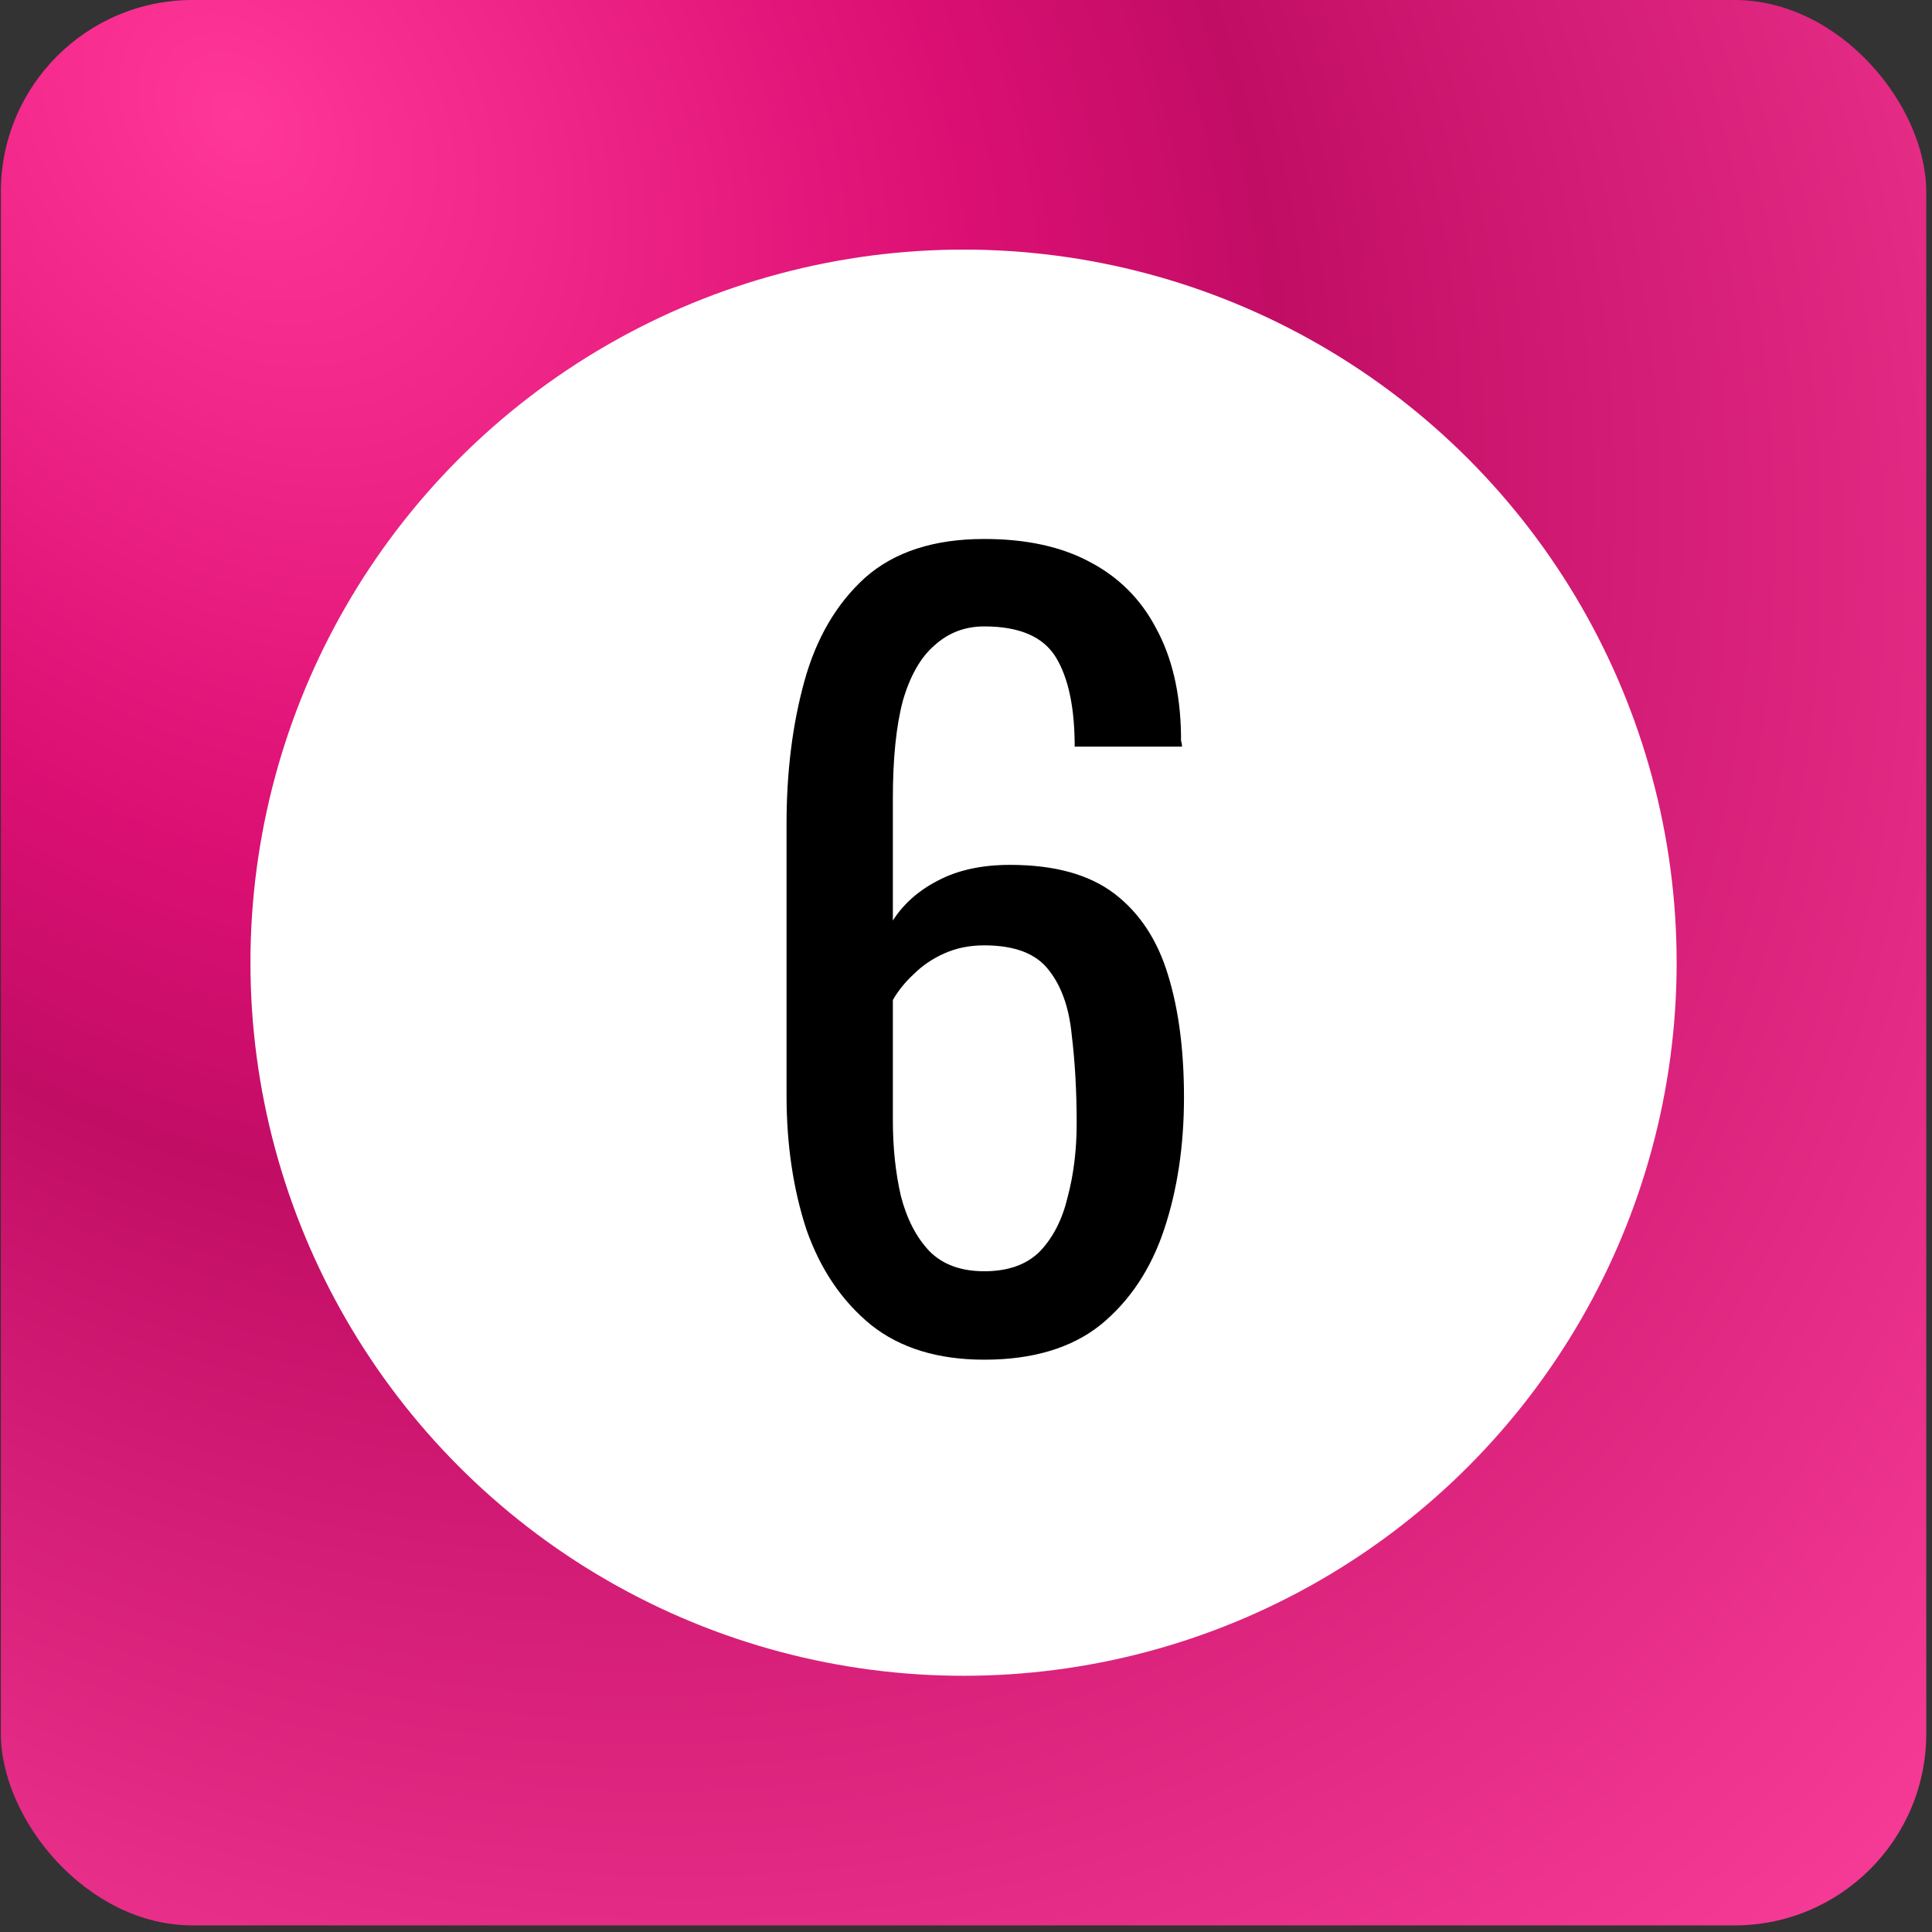
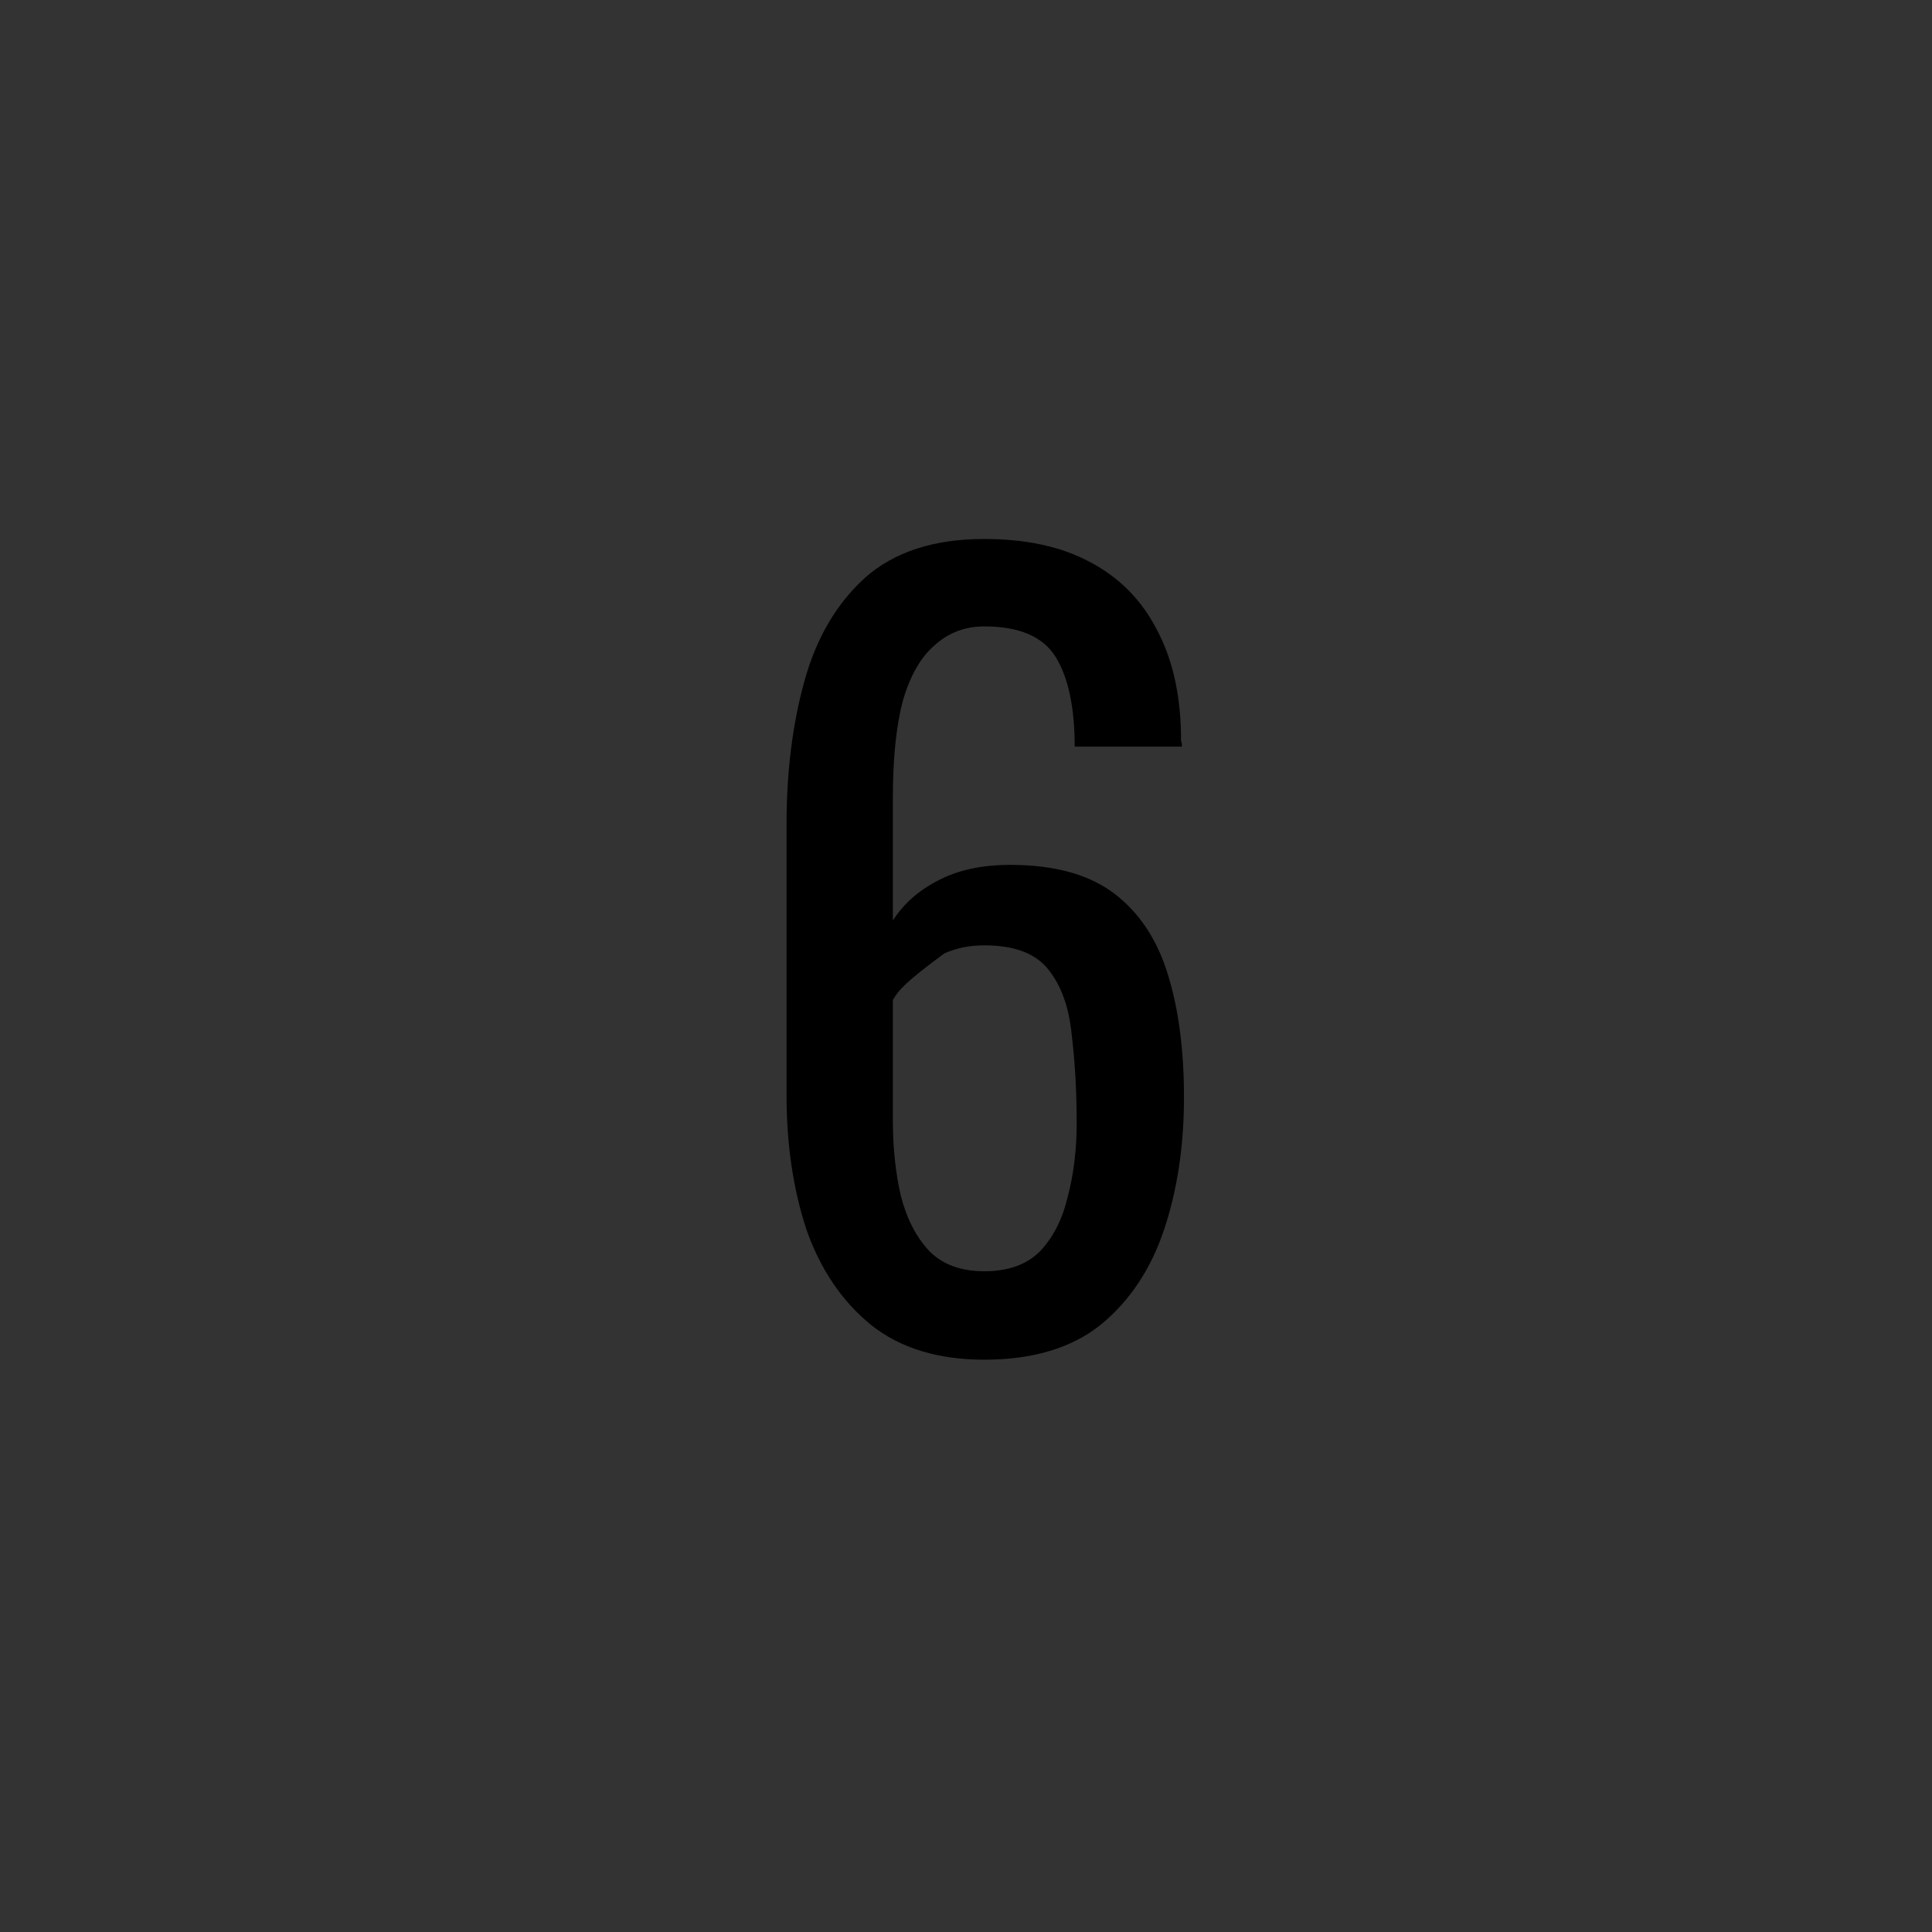
<svg xmlns="http://www.w3.org/2000/svg" width="70" height="70" viewBox="0 0 70 70" fill="none">
  <rect x="0" y="0" width="70" height="70" fill="#333333" stroke="none" />
-   <rect x="0.031" width="69.761" height="69.761" rx="6.949" fill="url(#paint0_radial_243_23521)" />
-   <circle cx="34.911" cy="34.88" r="25.837" fill="white" />
-   <path d="M35.662 49.264C33.982 49.264 32.614 48.844 31.558 48.004C30.502 47.14 29.722 45.988 29.218 44.548C28.738 43.084 28.498 41.464 28.498 39.688V29.86C28.498 27.964 28.714 26.236 29.146 24.676C29.578 23.116 30.31 21.868 31.342 20.932C32.398 19.996 33.838 19.528 35.662 19.528C37.174 19.528 38.446 19.804 39.478 20.356C40.534 20.908 41.338 21.712 41.89 22.768C42.466 23.824 42.766 25.108 42.79 26.62C42.79 26.668 42.79 26.74 42.79 26.836C42.814 26.908 42.826 26.98 42.826 27.052H38.938C38.938 25.636 38.71 24.556 38.254 23.812C37.798 23.068 36.934 22.696 35.662 22.696C34.966 22.696 34.366 22.924 33.862 23.38C33.358 23.812 32.974 24.484 32.71 25.396C32.47 26.308 32.35 27.484 32.35 28.924V33.352C32.734 32.752 33.274 32.272 33.97 31.912C34.69 31.528 35.566 31.336 36.598 31.336C38.206 31.336 39.466 31.684 40.378 32.38C41.29 33.076 41.938 34.06 42.322 35.332C42.706 36.58 42.898 38.056 42.898 39.76C42.898 41.512 42.658 43.108 42.178 44.548C41.698 45.988 40.93 47.14 39.874 48.004C38.818 48.844 37.414 49.264 35.662 49.264ZM35.662 46.06C36.526 46.06 37.198 45.82 37.678 45.34C38.158 44.836 38.494 44.176 38.686 43.36C38.902 42.544 39.01 41.656 39.01 40.696C39.01 39.544 38.95 38.476 38.83 37.492C38.734 36.508 38.458 35.728 38.002 35.152C37.546 34.552 36.766 34.252 35.662 34.252C35.134 34.252 34.654 34.348 34.222 34.54C33.79 34.732 33.418 34.984 33.106 35.296C32.794 35.584 32.542 35.896 32.35 36.232V40.588C32.35 41.572 32.446 42.484 32.638 43.324C32.854 44.164 33.202 44.836 33.682 45.34C34.162 45.82 34.822 46.06 35.662 46.06Z" fill="black" />
+   <path d="M35.662 49.264C33.982 49.264 32.614 48.844 31.558 48.004C30.502 47.14 29.722 45.988 29.218 44.548C28.738 43.084 28.498 41.464 28.498 39.688V29.86C28.498 27.964 28.714 26.236 29.146 24.676C29.578 23.116 30.31 21.868 31.342 20.932C32.398 19.996 33.838 19.528 35.662 19.528C37.174 19.528 38.446 19.804 39.478 20.356C40.534 20.908 41.338 21.712 41.89 22.768C42.466 23.824 42.766 25.108 42.79 26.62C42.79 26.668 42.79 26.74 42.79 26.836C42.814 26.908 42.826 26.98 42.826 27.052H38.938C38.938 25.636 38.71 24.556 38.254 23.812C37.798 23.068 36.934 22.696 35.662 22.696C34.966 22.696 34.366 22.924 33.862 23.38C33.358 23.812 32.974 24.484 32.71 25.396C32.47 26.308 32.35 27.484 32.35 28.924V33.352C32.734 32.752 33.274 32.272 33.97 31.912C34.69 31.528 35.566 31.336 36.598 31.336C38.206 31.336 39.466 31.684 40.378 32.38C41.29 33.076 41.938 34.06 42.322 35.332C42.706 36.58 42.898 38.056 42.898 39.76C42.898 41.512 42.658 43.108 42.178 44.548C41.698 45.988 40.93 47.14 39.874 48.004C38.818 48.844 37.414 49.264 35.662 49.264ZM35.662 46.06C36.526 46.06 37.198 45.82 37.678 45.34C38.158 44.836 38.494 44.176 38.686 43.36C38.902 42.544 39.01 41.656 39.01 40.696C39.01 39.544 38.95 38.476 38.83 37.492C38.734 36.508 38.458 35.728 38.002 35.152C37.546 34.552 36.766 34.252 35.662 34.252C35.134 34.252 34.654 34.348 34.222 34.54C32.794 35.584 32.542 35.896 32.35 36.232V40.588C32.35 41.572 32.446 42.484 32.638 43.324C32.854 44.164 33.202 44.836 33.682 45.34C34.162 45.82 34.822 46.06 35.662 46.06Z" fill="black" />
  <defs>
    <radialGradient id="paint0_radial_243_23521" cx="0" cy="0" r="1" gradientUnits="userSpaceOnUse" gradientTransform="translate(8.756 5.116) rotate(47.352) scale(87.89 68.382)">
      <stop stop-color="#FF3798" />
      <stop offset="0.338" stop-color="#DC0F73" />
      <stop offset="0.484" stop-color="#C20D65" />
      <stop offset="1" stop-color="#F83D98" />
    </radialGradient>
  </defs>
</svg>